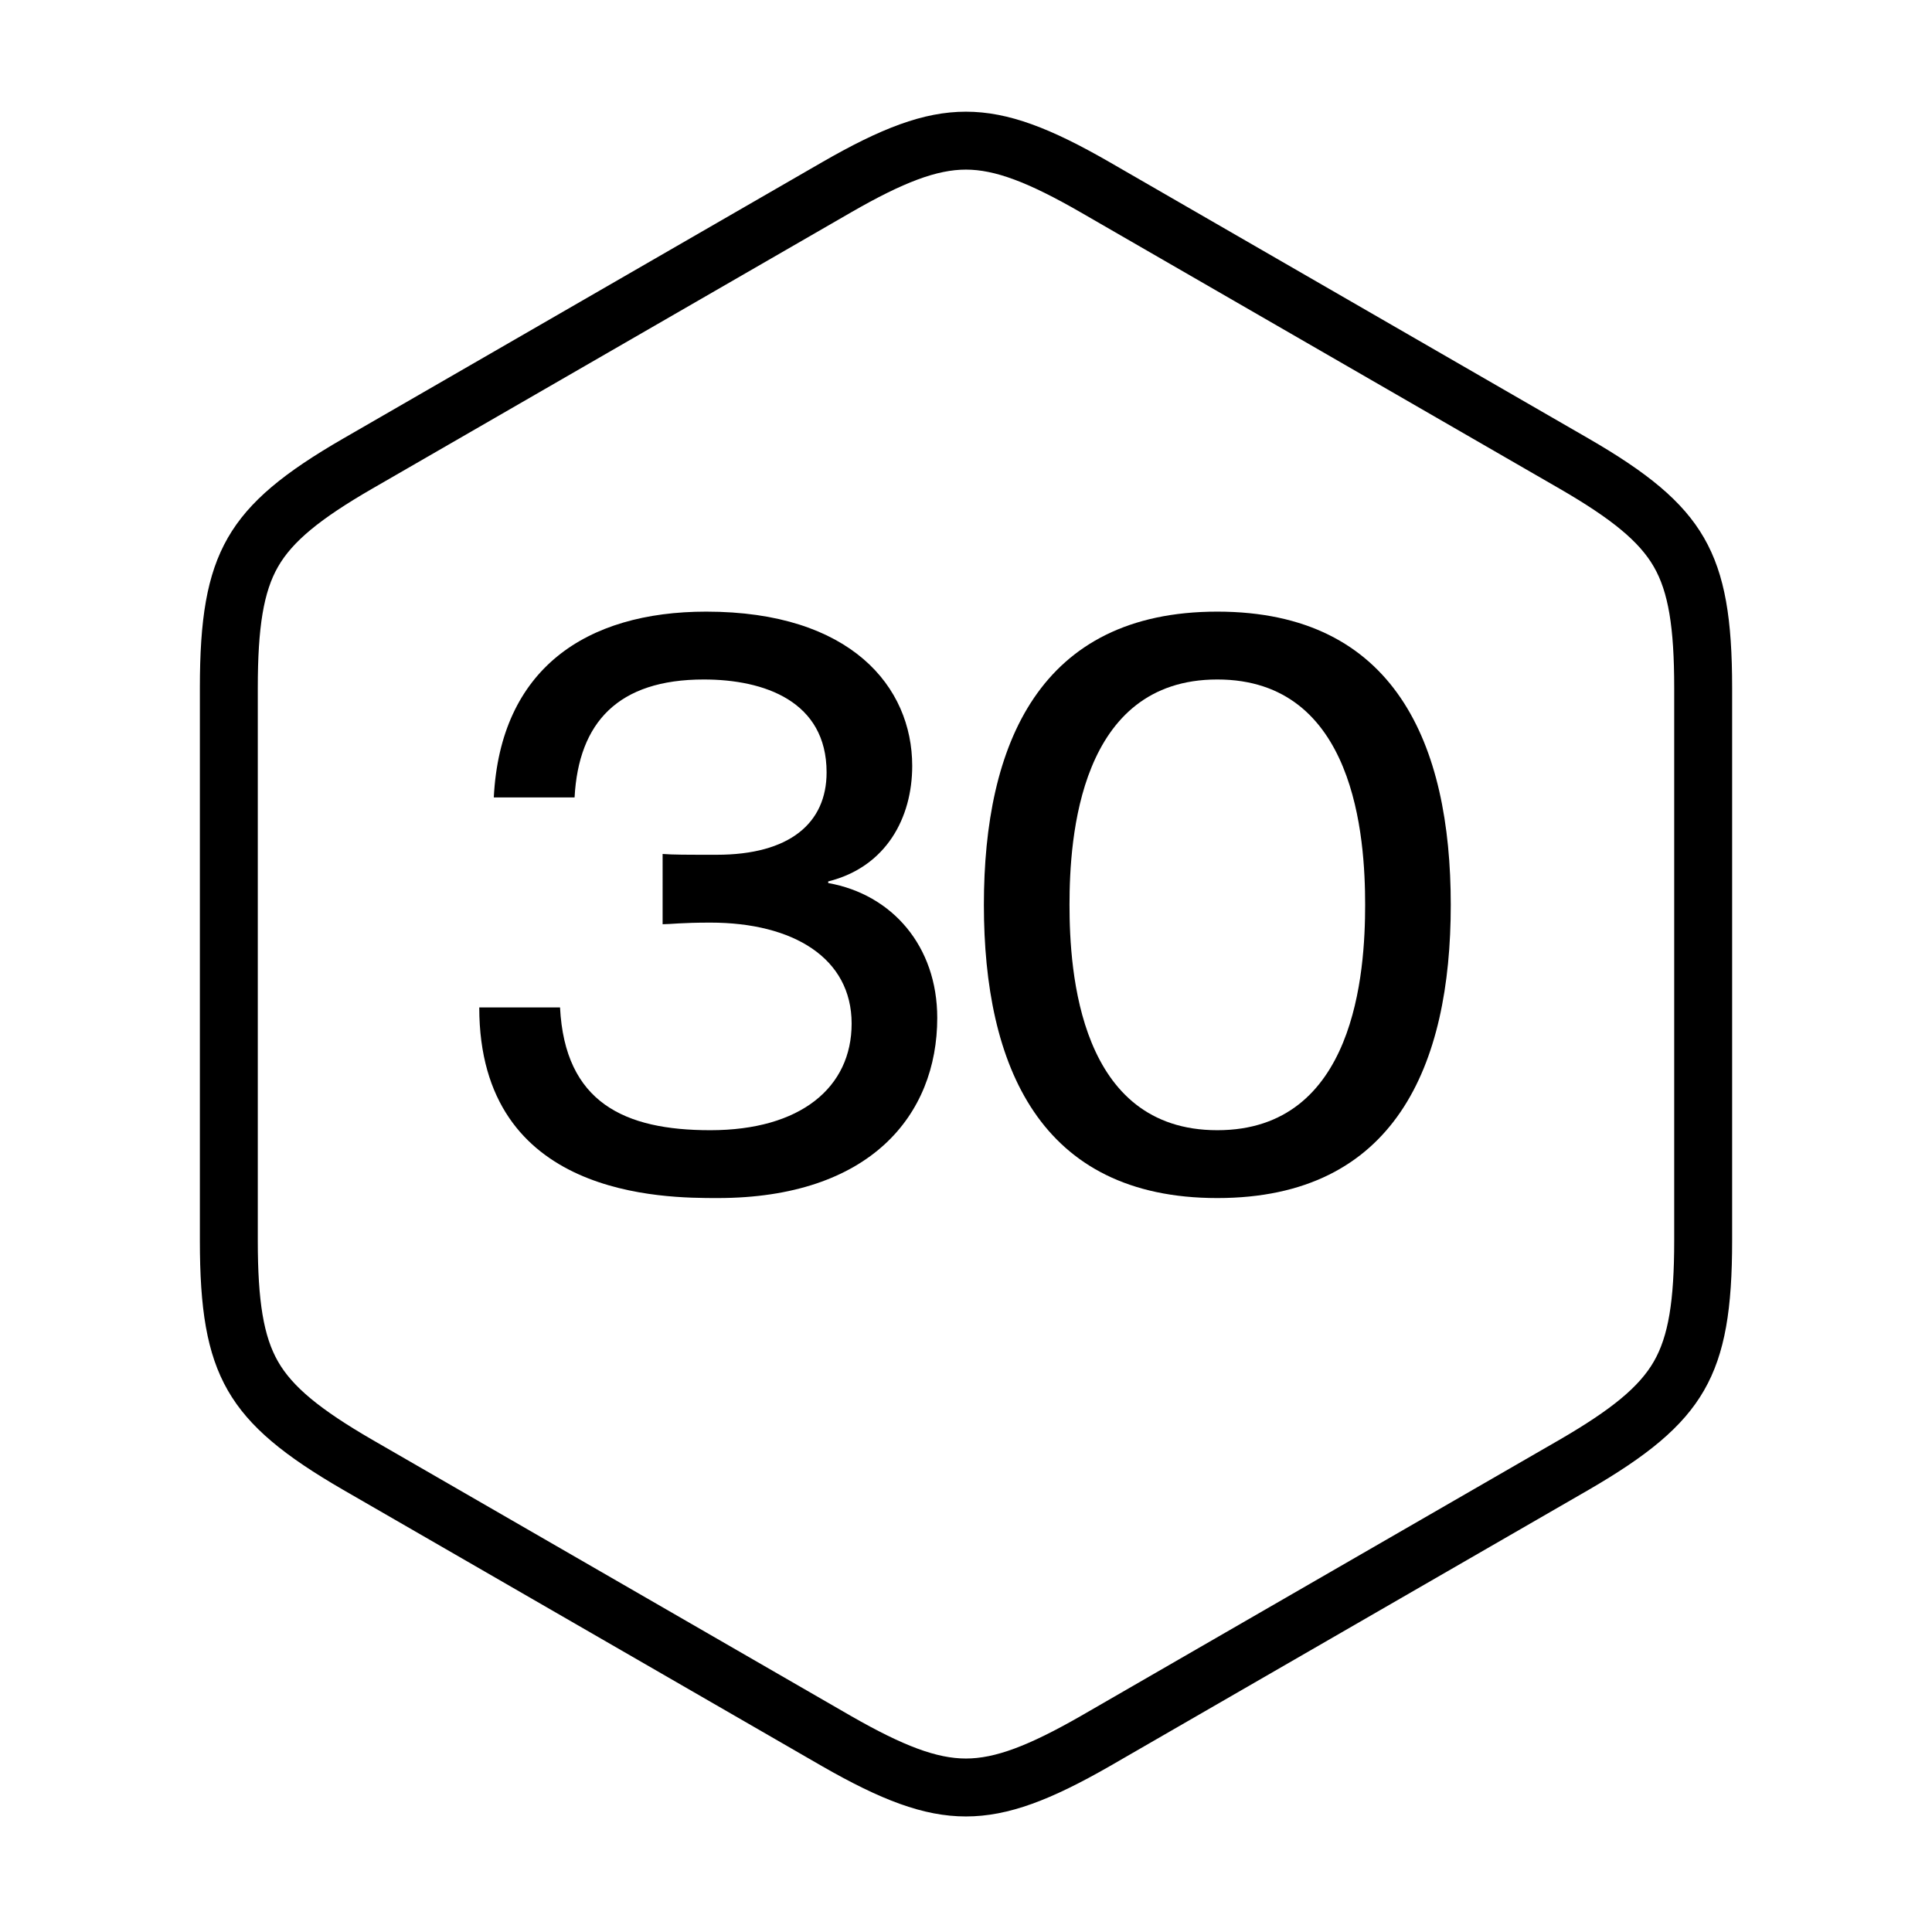
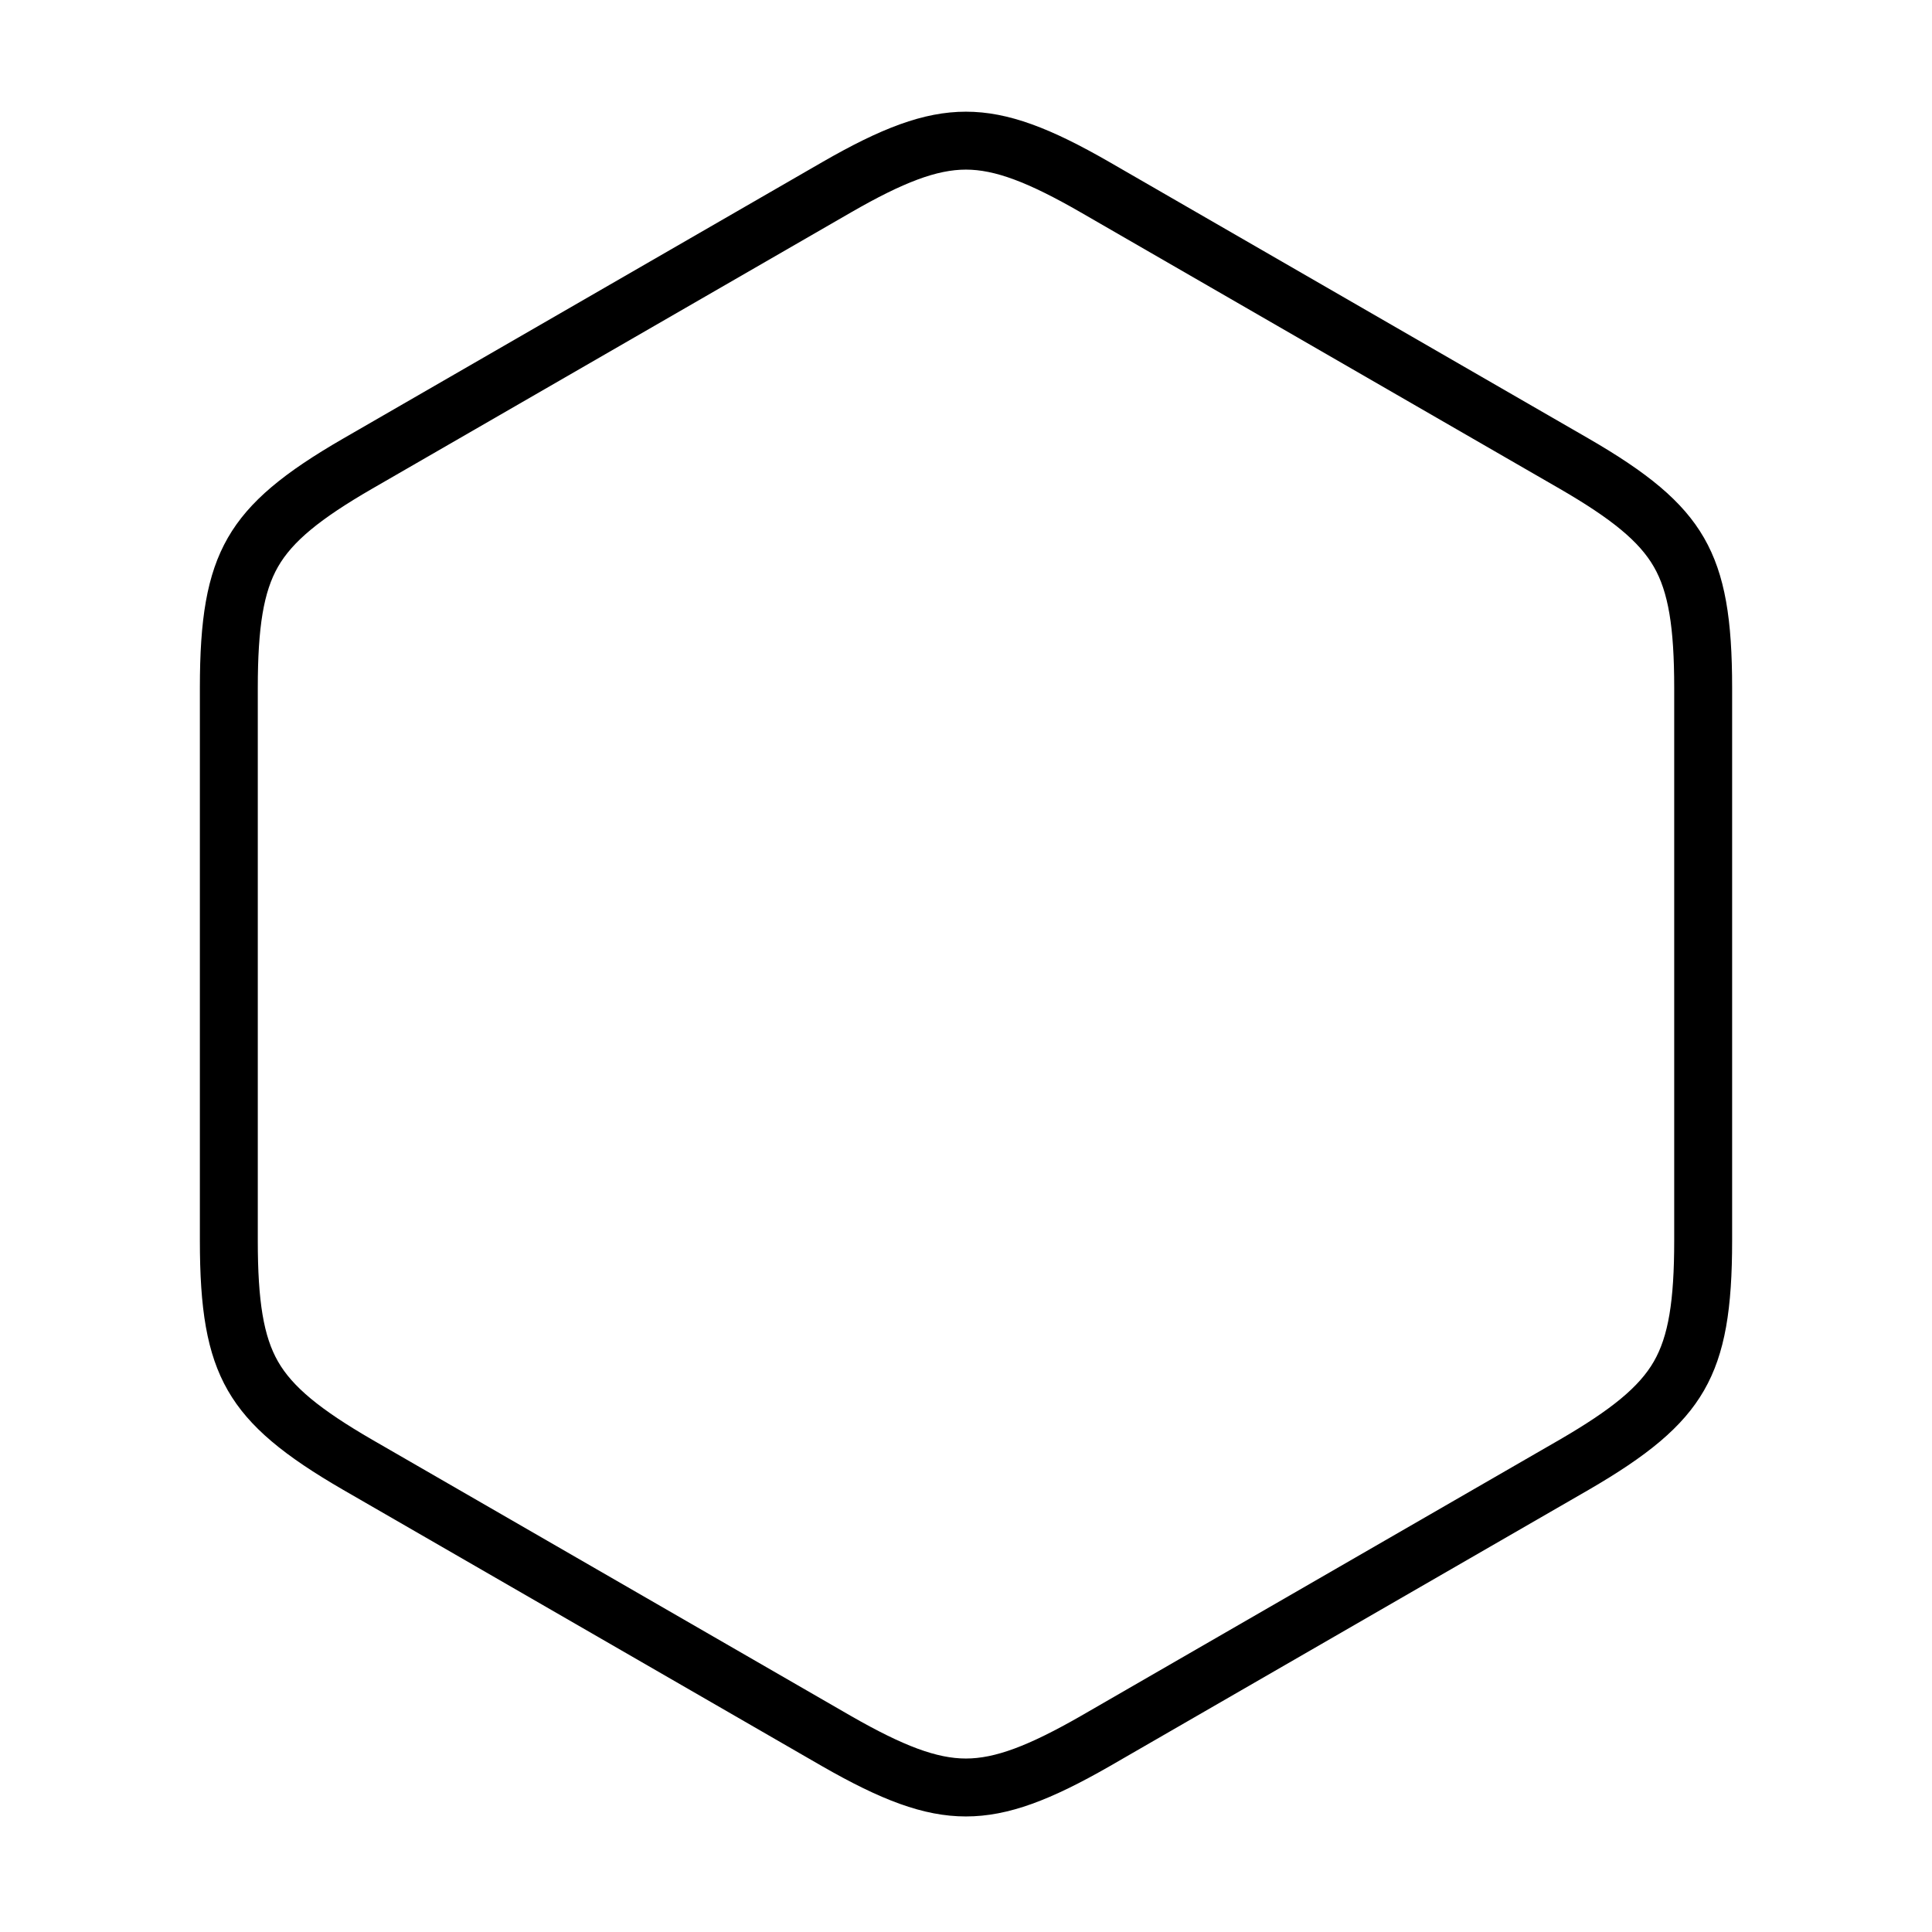
<svg xmlns="http://www.w3.org/2000/svg" t="1762073733409" class="icon" viewBox="0 0 1024 1024" version="1.1" p-id="3226" width="200" height="200">
  <path d="M511.949 89.897c15.289 0 32.928 6.569 60.862 22.662l253.813 146.455c27.809 16.097 42.277 28.084 49.935 41.375 7.675 13.319 10.805 31.902 10.805 64.138l0 293.049c0 32.184-3.13 50.744-10.804 64.061-7.665 13.301-22.137 25.31-49.954 41.453L572.835 909.522c-27.936 16.005-45.579 22.533-60.886 22.533-15.315 0-32.968-6.536-60.931-22.56L197.277 763.083c-27.804-16.111-42.263-28.108-49.901-41.407-7.63-13.284-10.742-31.853-10.742-64.099L136.635 364.528c0-32.298 3.112-50.891 10.742-64.176 7.633-13.29 22.084-25.263 49.862-41.318L451.069 112.57C479.022 96.466 496.66 89.897 511.949 89.897M511.949 59.198c-22.613 0-45.226 8.924-76.206 26.772L181.896 232.444c-61.76 35.695-75.96 60.594-75.96 132.083l0 293.049c0 71.39 14.2 96.289 75.96 132.073l253.848 146.475c30.98 17.753 53.593 26.629 76.206 26.629s45.226-8.876 76.206-26.629l253.848-146.475c61.67-35.785 76.061-60.684 76.061-132.073L918.065 364.528c0-71.489-14.392-96.388-76.061-132.083L588.154 85.97C557.176 68.123 534.563 59.198 511.949 59.198L511.949 59.198z" p-id="3227" />
-   <path d="M351.202 452.614c5.565 0.428 11.988 0.428 28.685 0.428 38.53 0 58.224-16.696 58.224-43.665 0-37.675-32.966-49.235-65.076-49.235-45.381 0-66.358 22.693-68.497 62.506l-42.815 0c3.426-68.069 48.807-98.469 112.599-98.469 76.632 0 109.17 39.817 109.17 81.772 0 27.401-13.699 53.516-44.526 61.222l0 0.855c33.821 5.991 57.797 33.394 57.797 71.495 0 51.377-35.532 95.471-116.449 95.471-28.258 0-126.294 0-126.294-101.035l42.811 0c2.57 50.518 34.248 65.075 79.63 65.075 47.951 0 74.921-22.692 74.921-56.513 0-34.677-30.823-53.516-74.921-53.516-15.413 0-20.978 0.855-25.259 0.855L351.202 452.614 351.202 452.614zM351.202 452.614" p-id="3228" />
-   <path d="M645.207 324.178c94.188 0 123.728 70.212 123.728 155.411 0 85.194-29.54 155.406-123.728 155.406s-123.728-70.212-123.728-155.406C521.479 394.39 551.019 324.178 645.207 324.178L645.207 324.178zM645.207 360.141c-73.21 0-78.346 83.911-78.346 119.447 0 35.532 5.136 119.446 78.346 119.446s78.347-83.914 78.347-119.446C723.554 444.052 718.413 360.141 645.207 360.141L645.207 360.141zM645.207 360.141" p-id="3229" />
</svg>